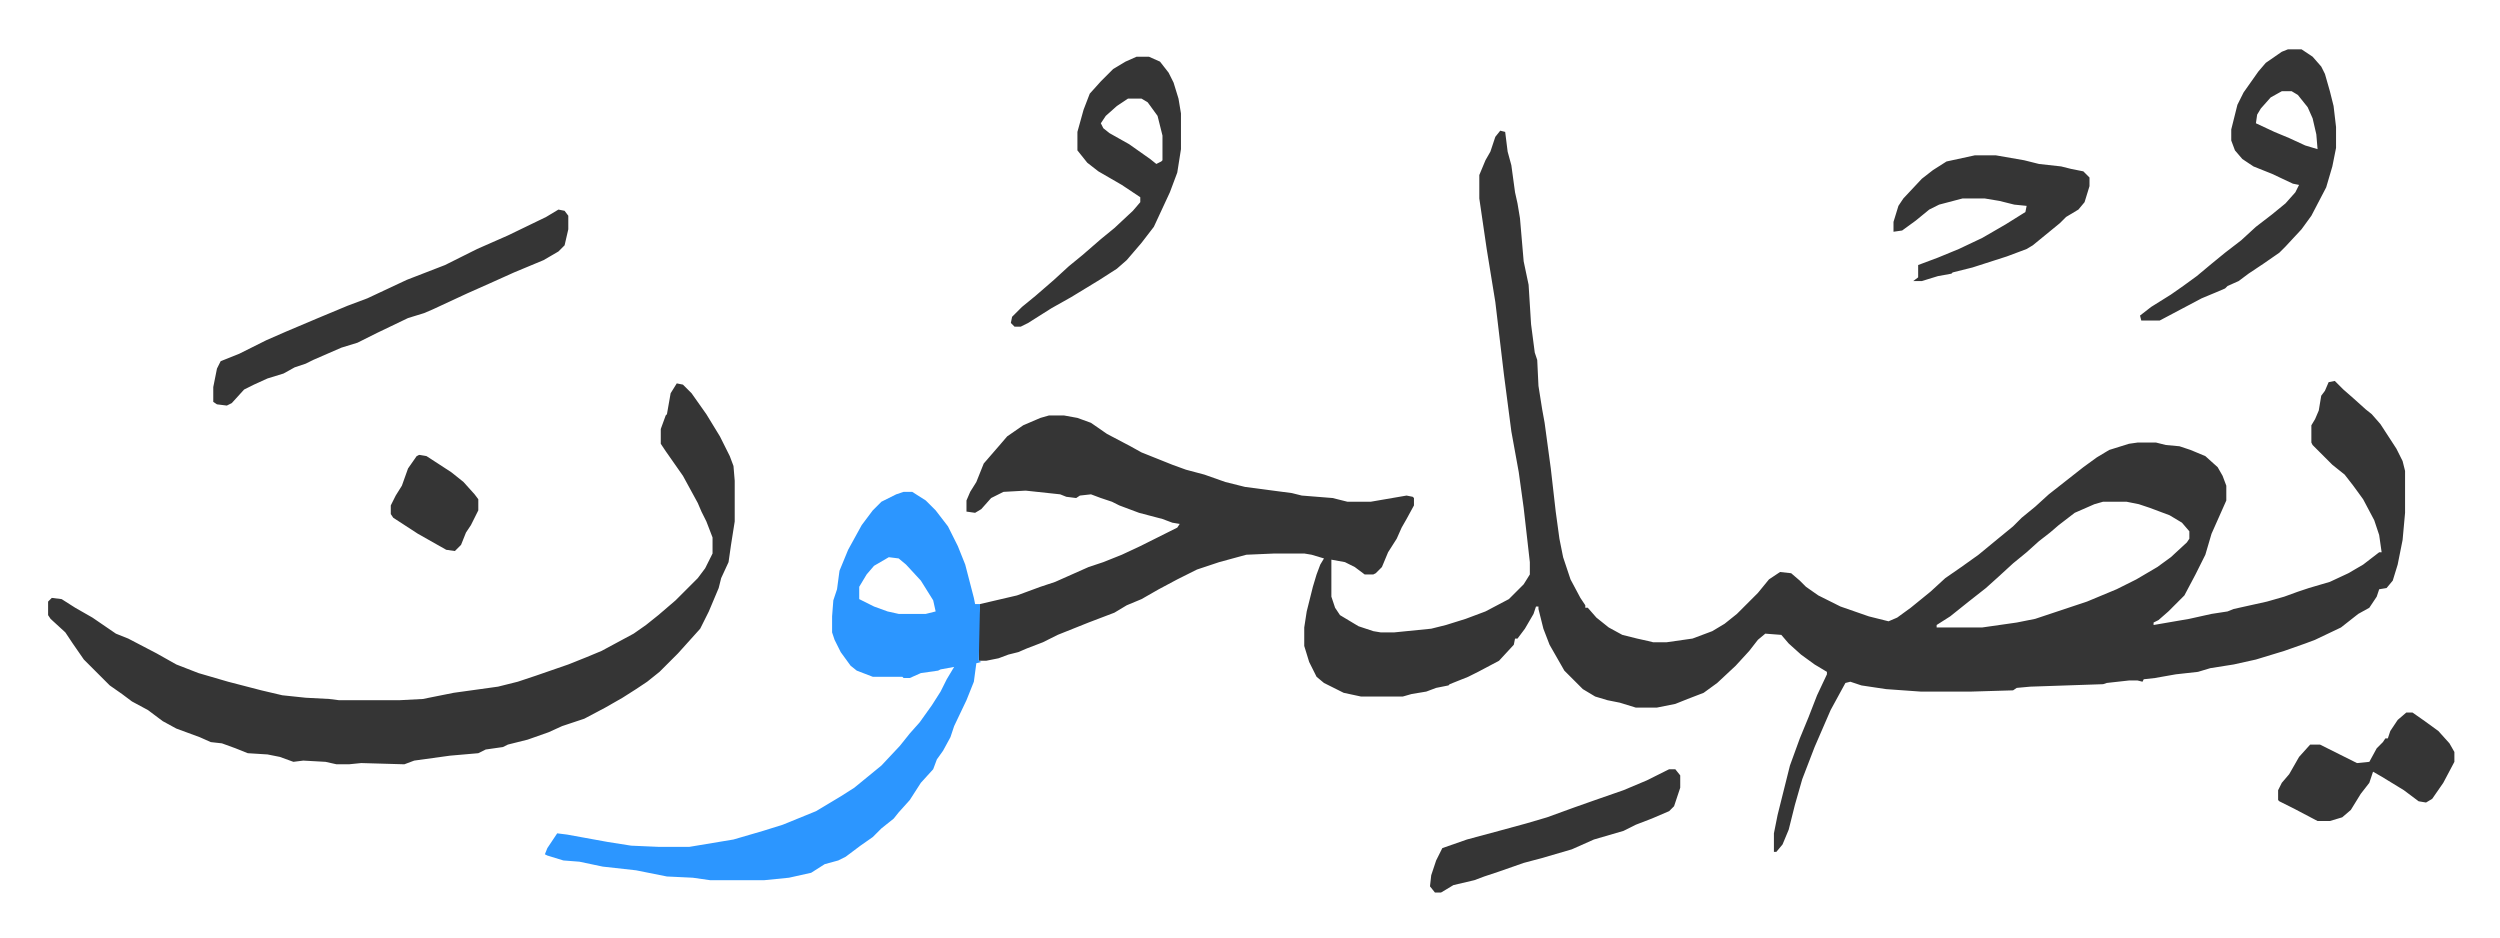
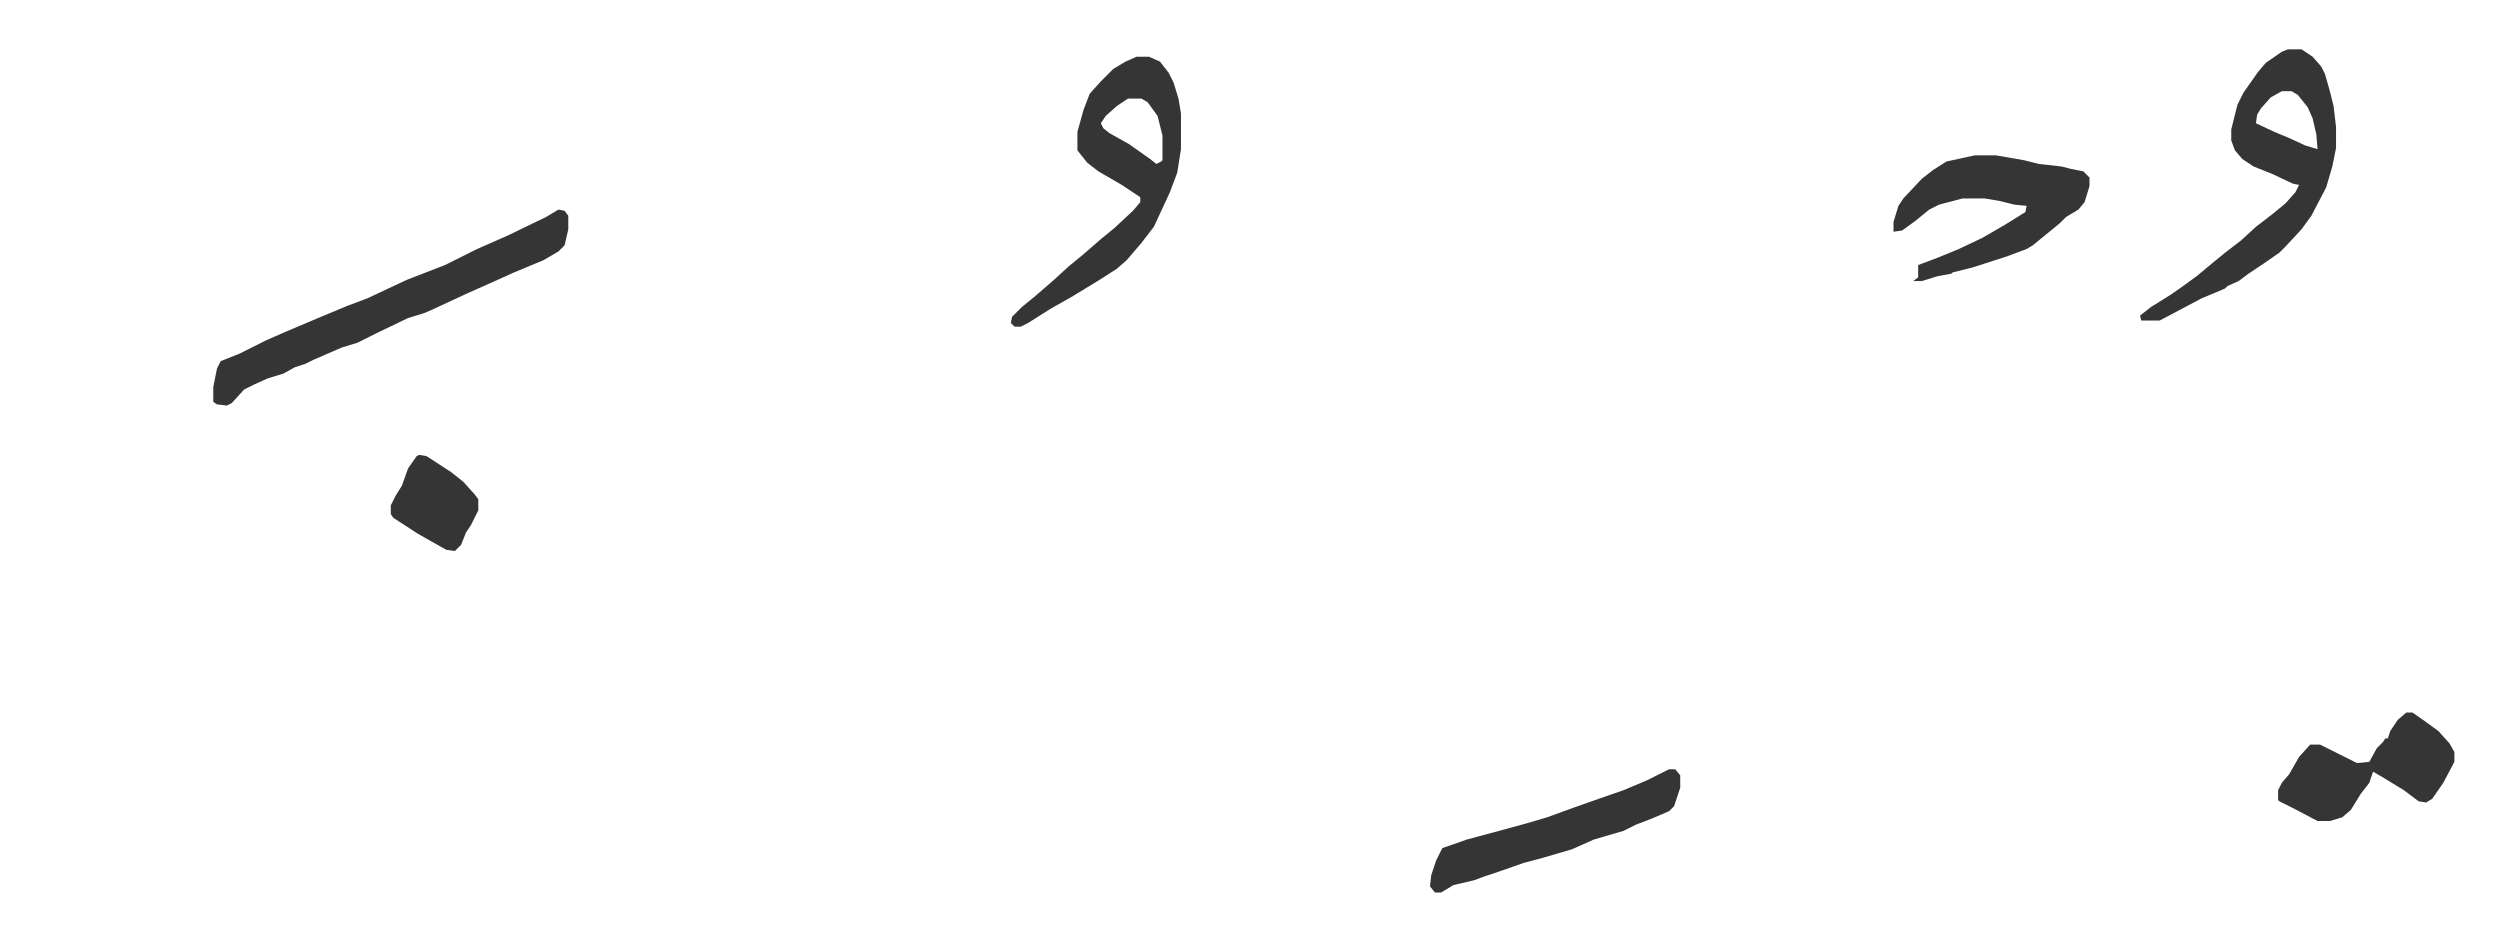
<svg xmlns="http://www.w3.org/2000/svg" role="img" viewBox="-39.00 421.00 2028.00 760.50">
-   <path fill="#353535" id="rule_normal" d="M1178 527l4 1 2 16 3 11 3 22 2 9 2 12 3 35 4 19 2 32 3 23 2 6 1 21 3 19 2 11 5 37 4 35 3 22 3 15 6 18 8 15 4 6v2h2l7 8 10 8 11 6 12 3 9 2 4 1h11l21-3 16-6 10-6 10-8 17-17 9-11 9-6 9 1 7 6 5 5 10 7 18 9 23 8 16 4 7-3 11-8 16-13 12-11 13-9 14-10 17-14 11-9 7-7 11-9 11-10 14-11 14-11 11-8 10-6 16-5 7-1h15l8 2 11 1 9 3 12 5 10 9 4 7 3 8v12l-12 27-5 17-8 16-9 17-13 13-8 7-4 2v2l29-5 18-4 13-2 5-2 27-6 14-4 11-4 9-3 17-5 15-7 12-7 13-10h2l-2-14-4-12-9-17-8-11-7-9-10-8-16-16-1-2v-14l3-5 3-7 2-12 3-4 3-7 5-1 7 7 8 7 10 9 5 4 7 8 13 20 5 10 2 8v34l-2 22-4 20-4 13-5 6-6 1-2 6-6 9-9 5-14 11-21 10-8 3-17 6-23 7-18 4-19 3-10 3-18 2-17 3-9 1-1 2-4-1h-7l-18 2-3 1-59 2-11 1-3 2-34 1h-41l-28-2-20-3-9-3-4 1-12 22-13 30-10 26-6 21-5 20-5 12-5 6h-2v-15l3-15 10-40 8-22 7-17 7-18 8-17v-2l-10-6-11-8-10-9-6-7-13-1-6 5-7 9-11 12-15 14-11 8-13 5-10 4-15 3h-17l-13-4-10-2-10-3-10-6-15-15-12-21-5-13-4-16v-2h-2l-2 6-7 12-6 8h-2l-1 5-12 13-17 9-8 4-15 6-1 1-10 2-8 3-12 2-7 2h-34l-14-3-16-8-6-5-6-12-4-13v-15l2-13 5-20 3-10 3-8 3-5-10-3-6-1h-24l-23 1-22 6-18 6-16 8-15 8-14 8-12 5-10 6-21 8-25 10-12 6-13 5-7 3-8 2-8 3-10 2h-6v-37l1-9 30-7 19-7 12-4 27-12 12-4 15-6 15-7 30-15 2-3-6-1-8-3-19-5-16-6-6-3-9-3-8-3-9 1-3 2-8-1-5-2-28-3-18 1-10 5-8 9-5 3-7-1v-9l3-7 5-8 6-15 13-15 6-7 13-9 14-6 7-2h12l11 2 11 4 13 9 19 10 9 5 25 10 11 4 15 4 17 6 16 4 38 5 8 2 25 2 12 3h19l29-5 5 1 1 1v6l-6 11-4 7-4 9-7 11-5 12-5 5-2 1h-7l-8-6-8-4-11-2v30l3 9 4 6 15 9 12 4 6 1h11l30-3 12-3 16-5 16-6 19-10 12-12 5-8v-10l-5-44-4-29-6-33-6-46-7-59-7-43-6-41v-19l5-12 4-7 4-12zm489 301l-7 2-16 7-13 10-7 6-9 7-10 9-11 9-12 11-10 9-14 11-15 12-11 7v2h37l28-4 15-3 33-11 9-3 12-5 12-5 16-8 17-10 11-8 13-12 2-3v-6l-6-7-10-6-16-6-9-3-10-2zM510 732l5 1 7 7 12 17 11 18 8 16 3 8 1 12v33l-3 19-2 14-6 13-2 8-8 19-7 14-9 10-9 10-15 15-10 8-9 6-11 7-14 8-17 9-18 6-11 5-17 6-16 4-4 2-14 2-6 3-23 2-29 4-8 3-35-1-10 1h-10l-9-2-18-1-8 1-11-4-10-2-16-1-10-4-11-4-9-1-9-4-19-7-11-6-12-9-13-7-8-6-10-7-21-21-9-13-6-9-12-11-2-3v-11l3-3 8 1 11 7 14 8 19 13 10 4 23 12 16 9 18 7 24 7 27 7 17 4 19 2 19 1 8 1h49l19-1 25-5 36-5 16-4 15-5 26-9 15-6 12-5 26-14 10-7 10-8 14-12 13-13 5-5 6-8 6-12v-13l-5-13-4-8-3-7-12-22-14-20-4-6v-12l4-11 1-1 3-17z" />
-   <path fill="#2c96ff" id="rule_madd_permissible_2_4_6" d="M694 820h7l11 7 8 8 10 13 8 16 6 15 7 27 1 5h4l-1 46 2 1-4 1-2 15-6 15-10 21-3 9-6 11-5 7-3 8-10 11-9 14-9 10-4 5-10 8-7 7-10 7-12 9-6 3-11 3-11 7-18 4-20 2h-44l-14-2-21-1-25-5-27-3-19-4-13-1-13-4-2-1 2-5 6-9 2-3 8 1 33 6 19 3 23 1h24l36-6 24-7 16-5 27-11 20-12 11-7 11-9 11-9 15-16 8-10 8-9 10-14 7-11 5-10 6-10-11 2-2 1-14 2-9 4h-5l-1-1h-24l-13-5-5-4-8-11-5-10-2-6v-13l1-13 3-9 2-15 7-17 11-20 9-12 7-7 12-6zm-12 53l-12 7-6 7-6 10v10l12 6 11 4 9 2h22l8-2-2-9-10-16-12-13-6-5z" />
  <path fill="#353535" id="rule_normal" d="M1817 461h11l9 6 7 8 3 6 4 14 3 12 2 17v17l-3 15-5 17-12 23-8 11-13 14-5 5-13 9-12 8-8 6-9 4-2 2-7 3-12 5-17 9-17 9h-15l-1-4 9-7 16-10 10-7 11-8 12-10 11-9 13-10 12-11 13-10 11-9 8-9 3-6-5-1-17-8-15-6-9-6-6-7-3-8v-9l5-20 5-10 12-17 6-7 13-9zm-5 34l-9 5-8 9-3 5-1 7 15 7 12 5 13 6 10 3-1-12-3-13-4-9-8-10-5-3zM414 591l5 1 3 4v11l-3 13-5 5-12 7-24 10-20 9-18 8-28 13-7 3-13 4-25 12-16 8-13 4-23 10-6 3-9 3-9 5-13 4-11 5-8 4-10 11-4 2-8-1-3-2v-12l3-15 3-6 15-6 22-11 16-7 26-11 24-10 16-6 32-15 31-12 26-13 25-11 31-15zm469-124h10l9 4 7 9 4 8 4 13 2 12v29l-3 19-6 16-13 28-10 13-12 14-8 7-14 9-23 14-16 9-19 12-6 3h-5l-3-3 1-5 8-8 11-9 15-13 12-11 11-9 15-13 11-9 15-14 6-7v-4l-15-10-19-11-9-7-8-10v-15l5-18 5-13 9-10 10-10 10-6zm-7 34l-9 6-9 8-4 6 2 4 5 4 16 9 17 12 5 4 4-2 1-1v-20l-4-16-8-11-5-3zm687 46h17l23 4 12 3 18 2 8 2 10 2 5 5v7l-4 13-5 6-10 6-5 5-11 9-11 9-5 3-16 6-28 9-16 4-1 1-11 2-13 4h-7l4-3v-10l16-6 17-7 19-9 19-11 16-10 1-5-10-1-12-3-12-2h-18l-19 5-8 4-11 9-11 8-7 1v-8l4-13 4-6 15-16 9-7 11-7zm-248 498h5l4 5v10l-5 15-4 4-14 6-13 5-10 5-24 7-18 8-24 7-15 4-20 7-12 4-8 3-17 4-10 6h-5l-4-5 1-9 4-12 5-10 20-7 26-7 22-6 17-5 22-8 17-6 23-8 19-8 16-8zm598-46h5l10 7 11 8 9 10 4 7v8l-9 17-9 13-5 3-6-1-12-9-18-11-7-4-3 9-7 9-8 13-7 6-10 3h-10l-19-10-12-6-1-1v-8l3-6 6-7 8-14 9-10h8l16 8 14 7 10-1 6-11 5-5 2-3h2l2-6 6-9zM301 790l6 1 20 13 10 8 9 10 3 4v9l-6 12-4 6-4 10-5 5-7-1-23-13-20-13-2-3v-7l4-8 5-8 5-14 7-10z" />
</svg>